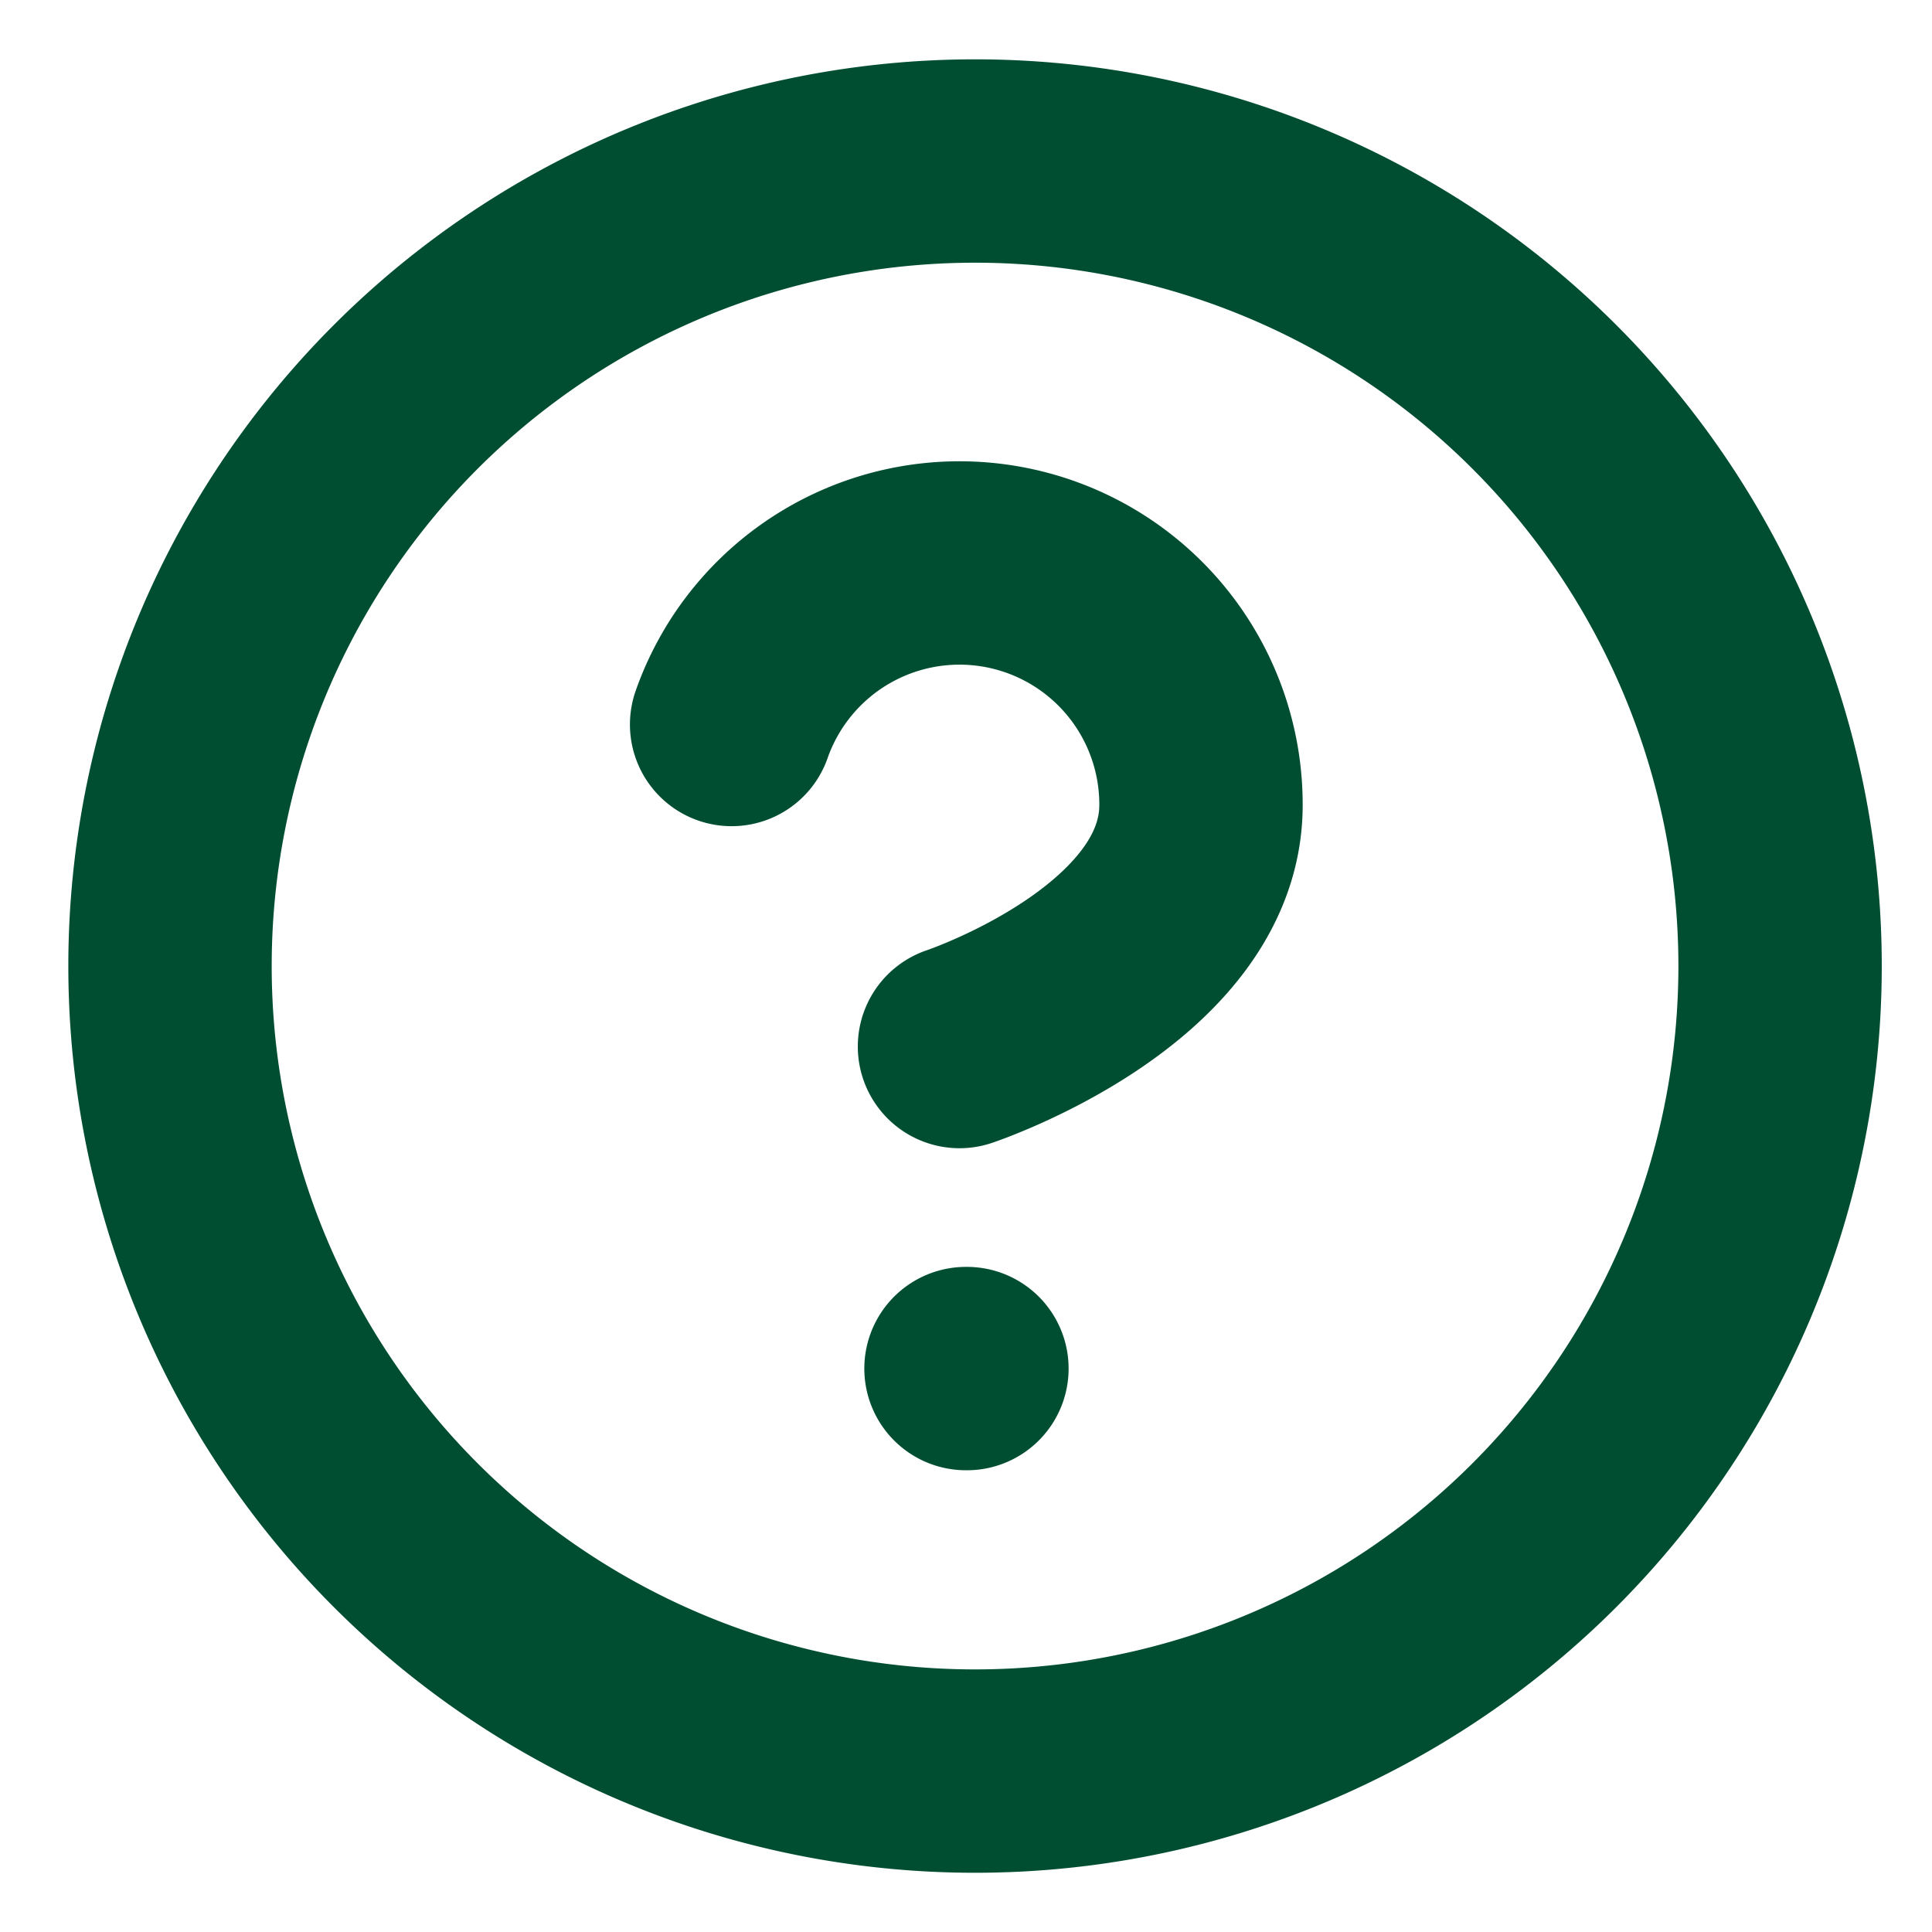
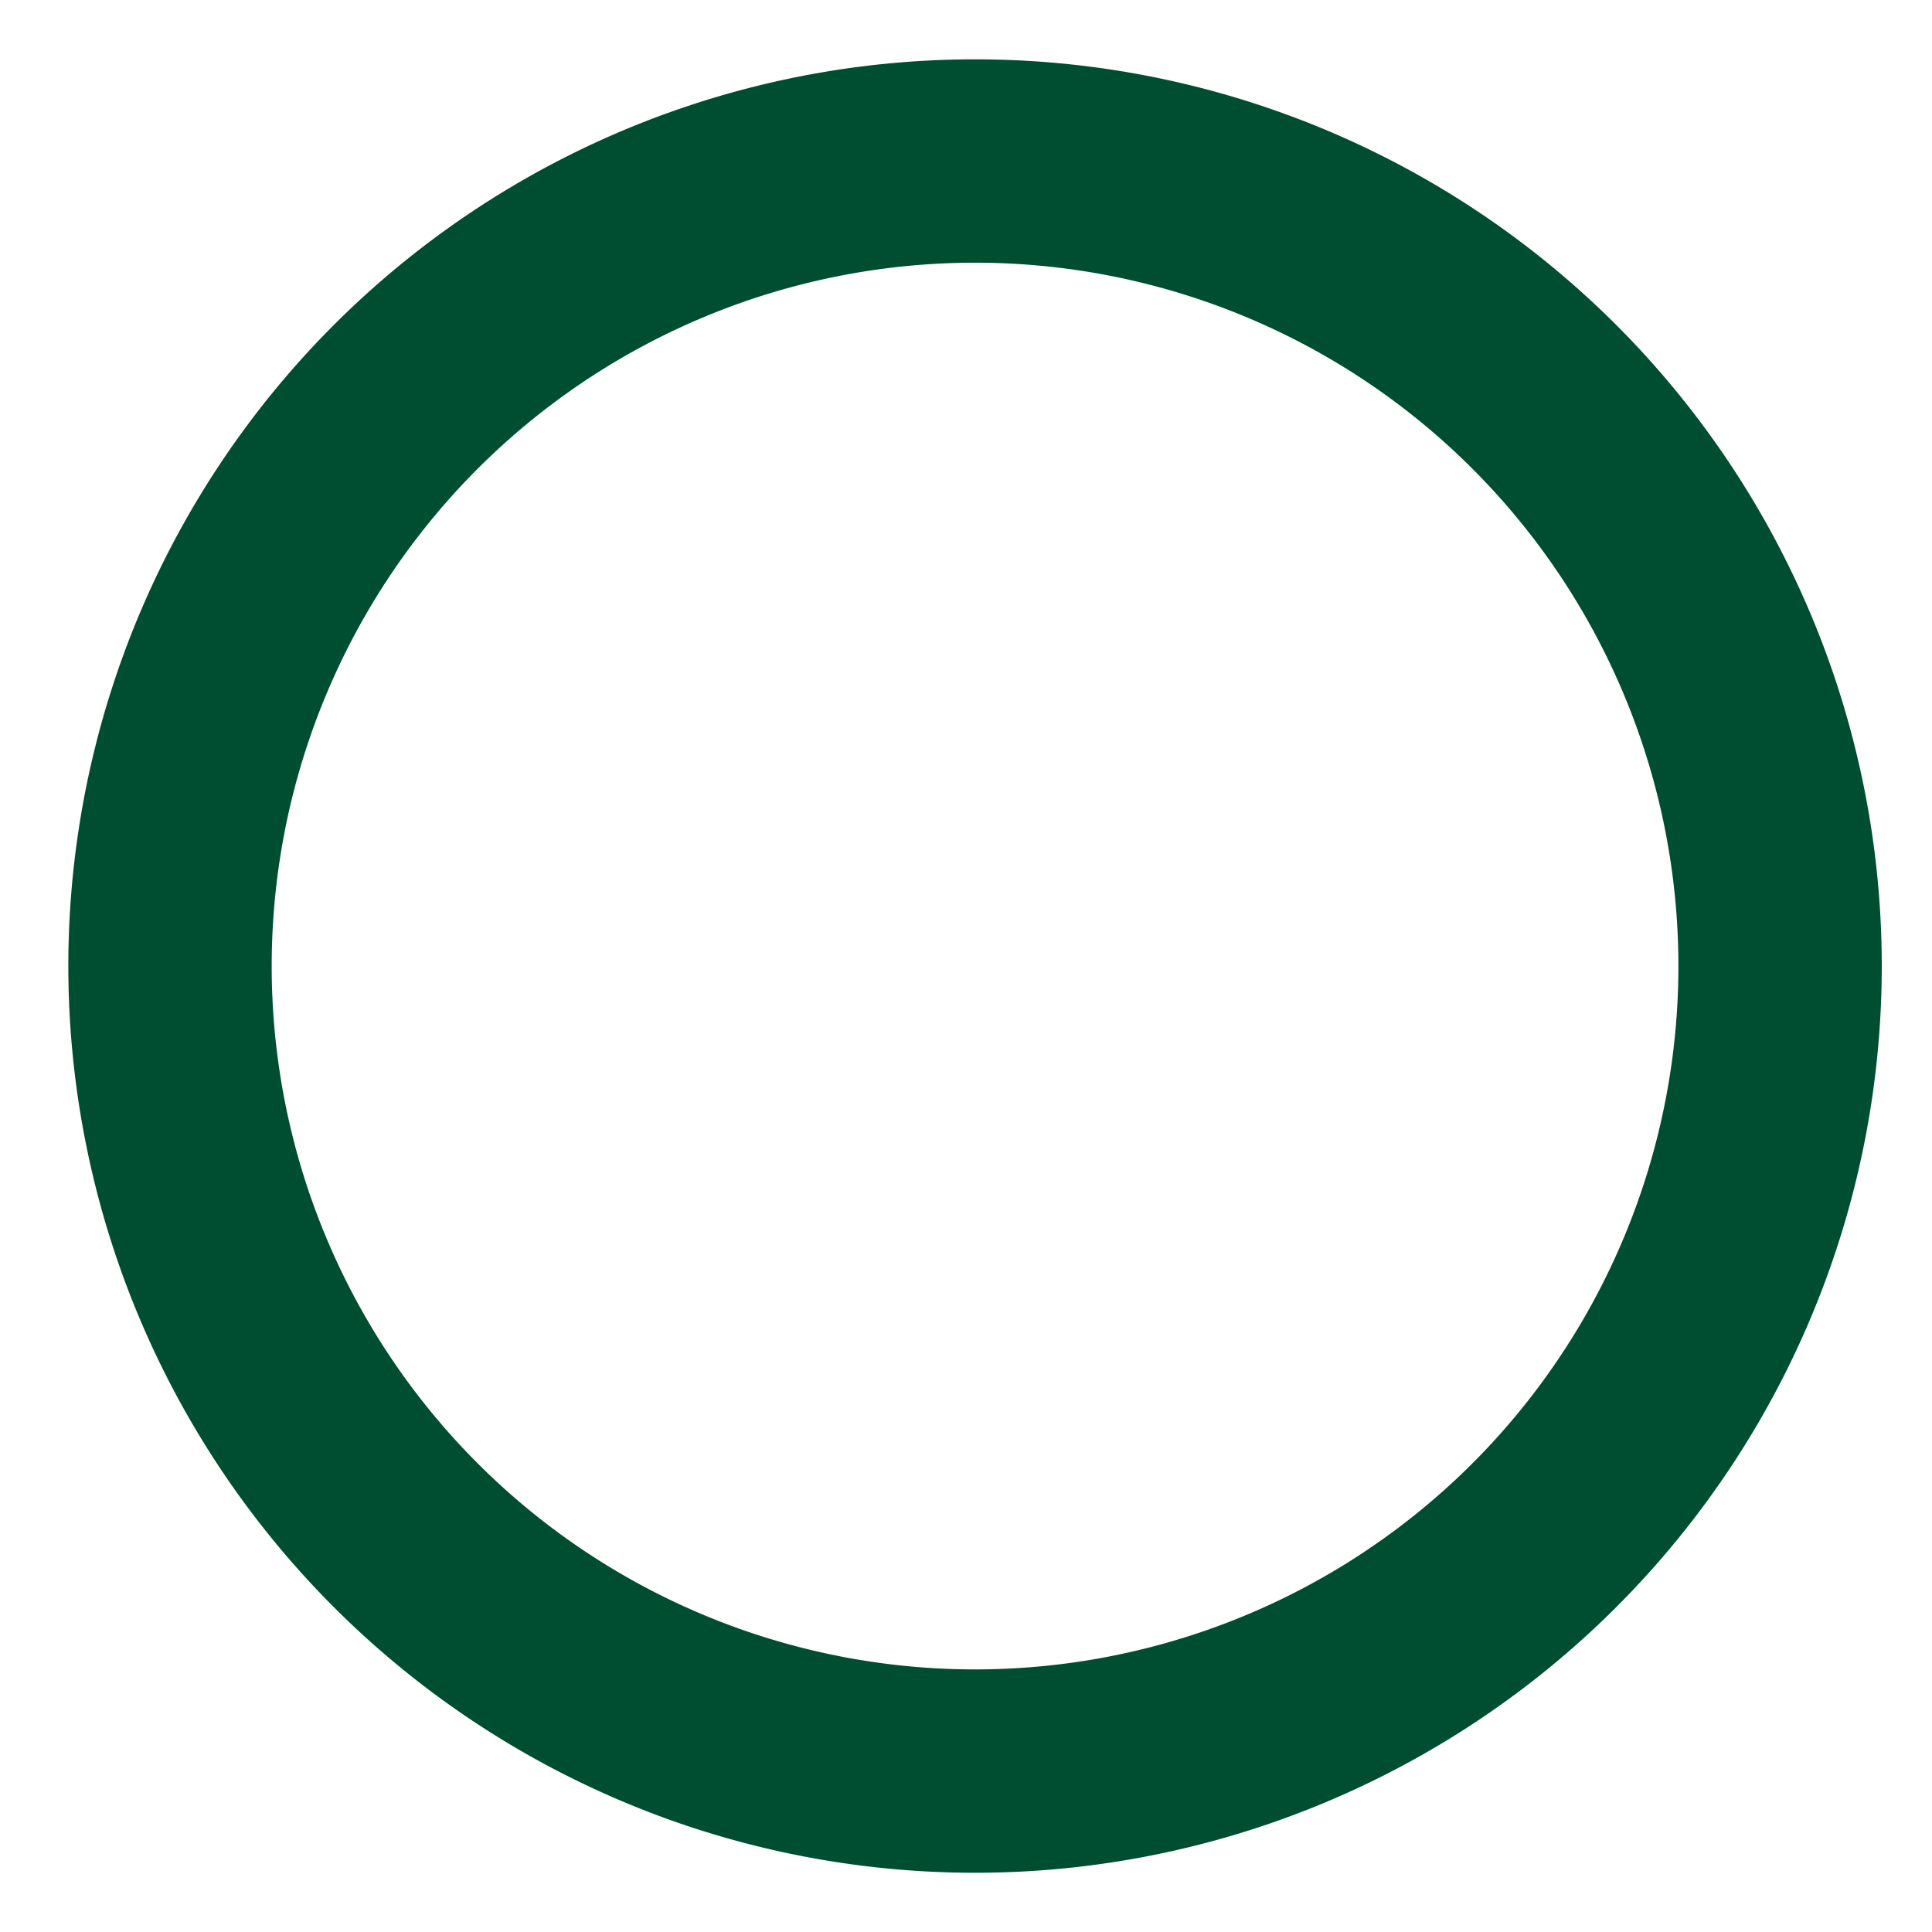
<svg xmlns="http://www.w3.org/2000/svg" width="19" height="19" viewBox="0 0 19 19" fill="none">
  <path d="M9.5 17.417a7.917 7.917 0 1 0 0-15.833 7.917 7.917 0 0 0 0 15.833" stroke="#004E32" stroke-width="2" stroke-linecap="round" stroke-linejoin="round" />
-   <path d="M7.195 7.125a2.375 2.375 0 0 1 4.616.792c0 1.583-2.375 2.375-2.375 2.375m.064 3.167h.009" stroke="#004E32" stroke-width="2" stroke-linecap="round" stroke-linejoin="round" />
</svg>